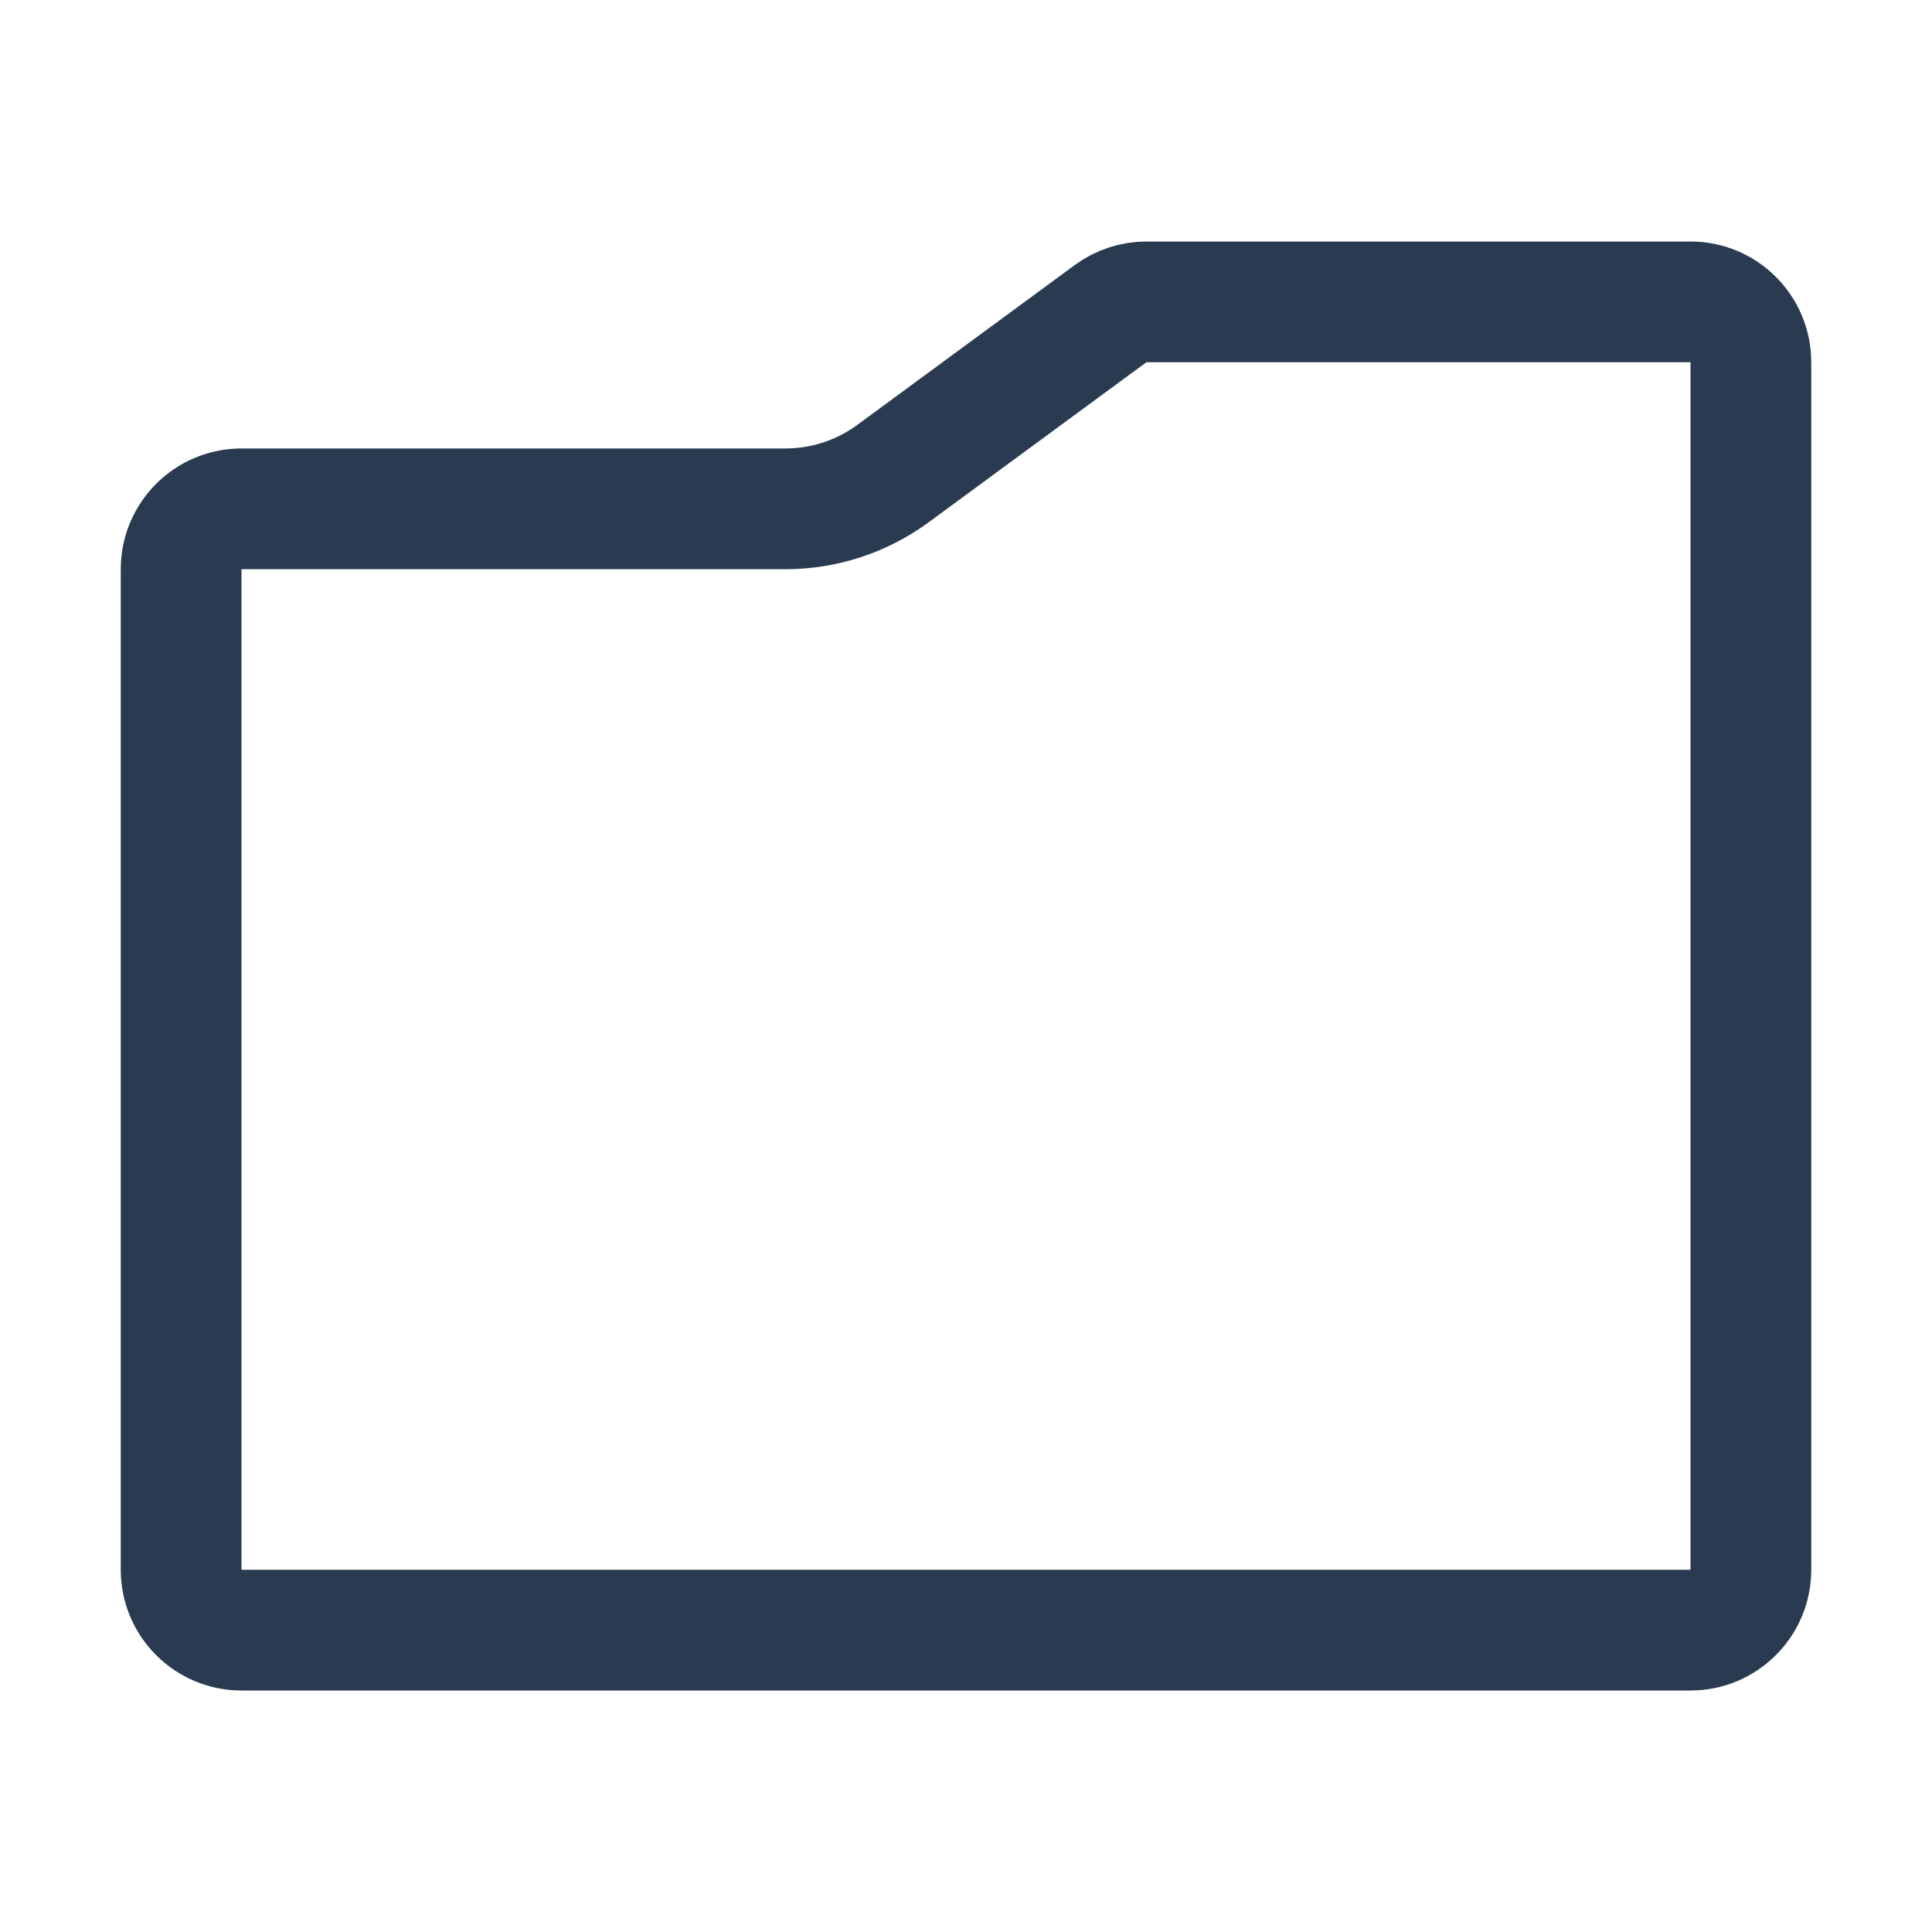
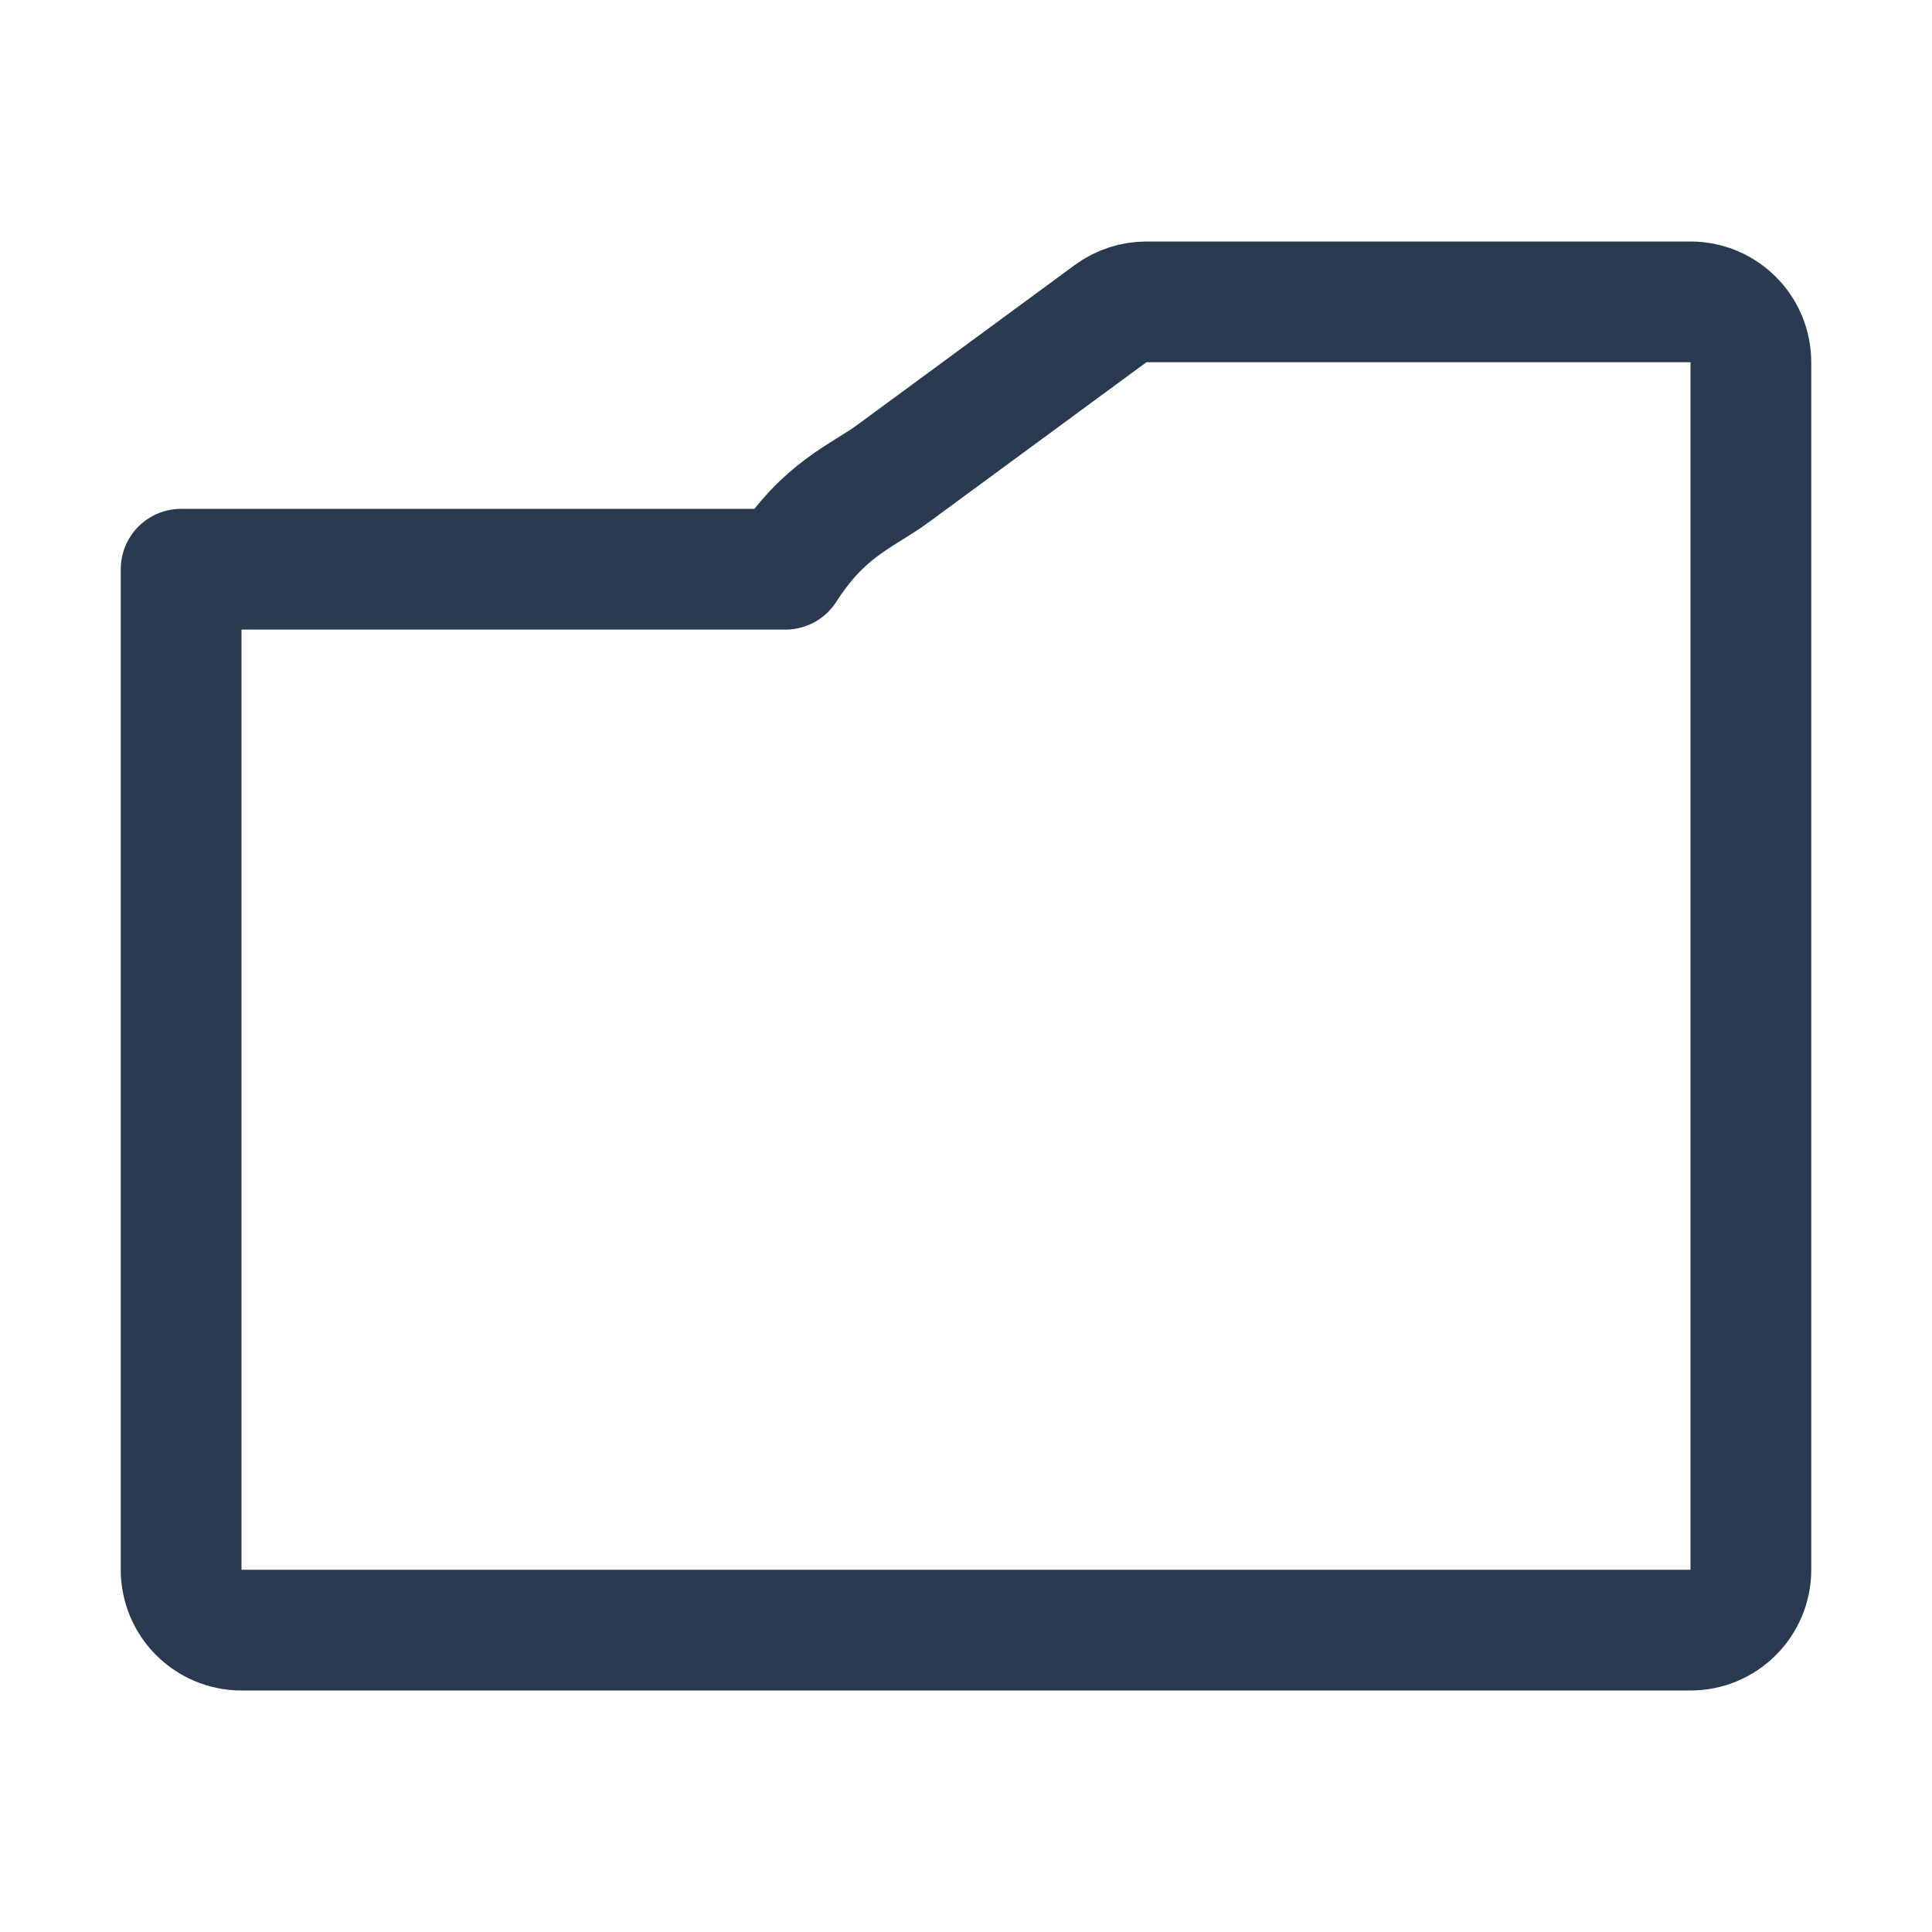
<svg xmlns="http://www.w3.org/2000/svg" width="16" height="16" viewBox="0 0 16 16" fill="none">
-   <path d="M9.495 2.5H14C14.276 2.5 14.5 2.724 14.5 3V13C14.5 13.276 14.276 13.5 14 13.5H2C1.724 13.5 1.5 13.276 1.5 13V4.714C1.5 4.438 1.724 4.214 2 4.214H6.505C6.825 4.214 7.136 4.112 7.394 3.923L9.198 2.597C9.284 2.534 9.388 2.5 9.495 2.5Z" stroke="#2A3B51" stroke-linecap="round" stroke-linejoin="round" />
+   <path d="M9.495 2.5H14C14.276 2.5 14.5 2.724 14.5 3V13C14.5 13.276 14.276 13.5 14 13.5H2C1.724 13.5 1.5 13.276 1.5 13V4.714H6.505C6.825 4.214 7.136 4.112 7.394 3.923L9.198 2.597C9.284 2.534 9.388 2.5 9.495 2.5Z" stroke="#2A3B51" stroke-linecap="round" stroke-linejoin="round" />
</svg>